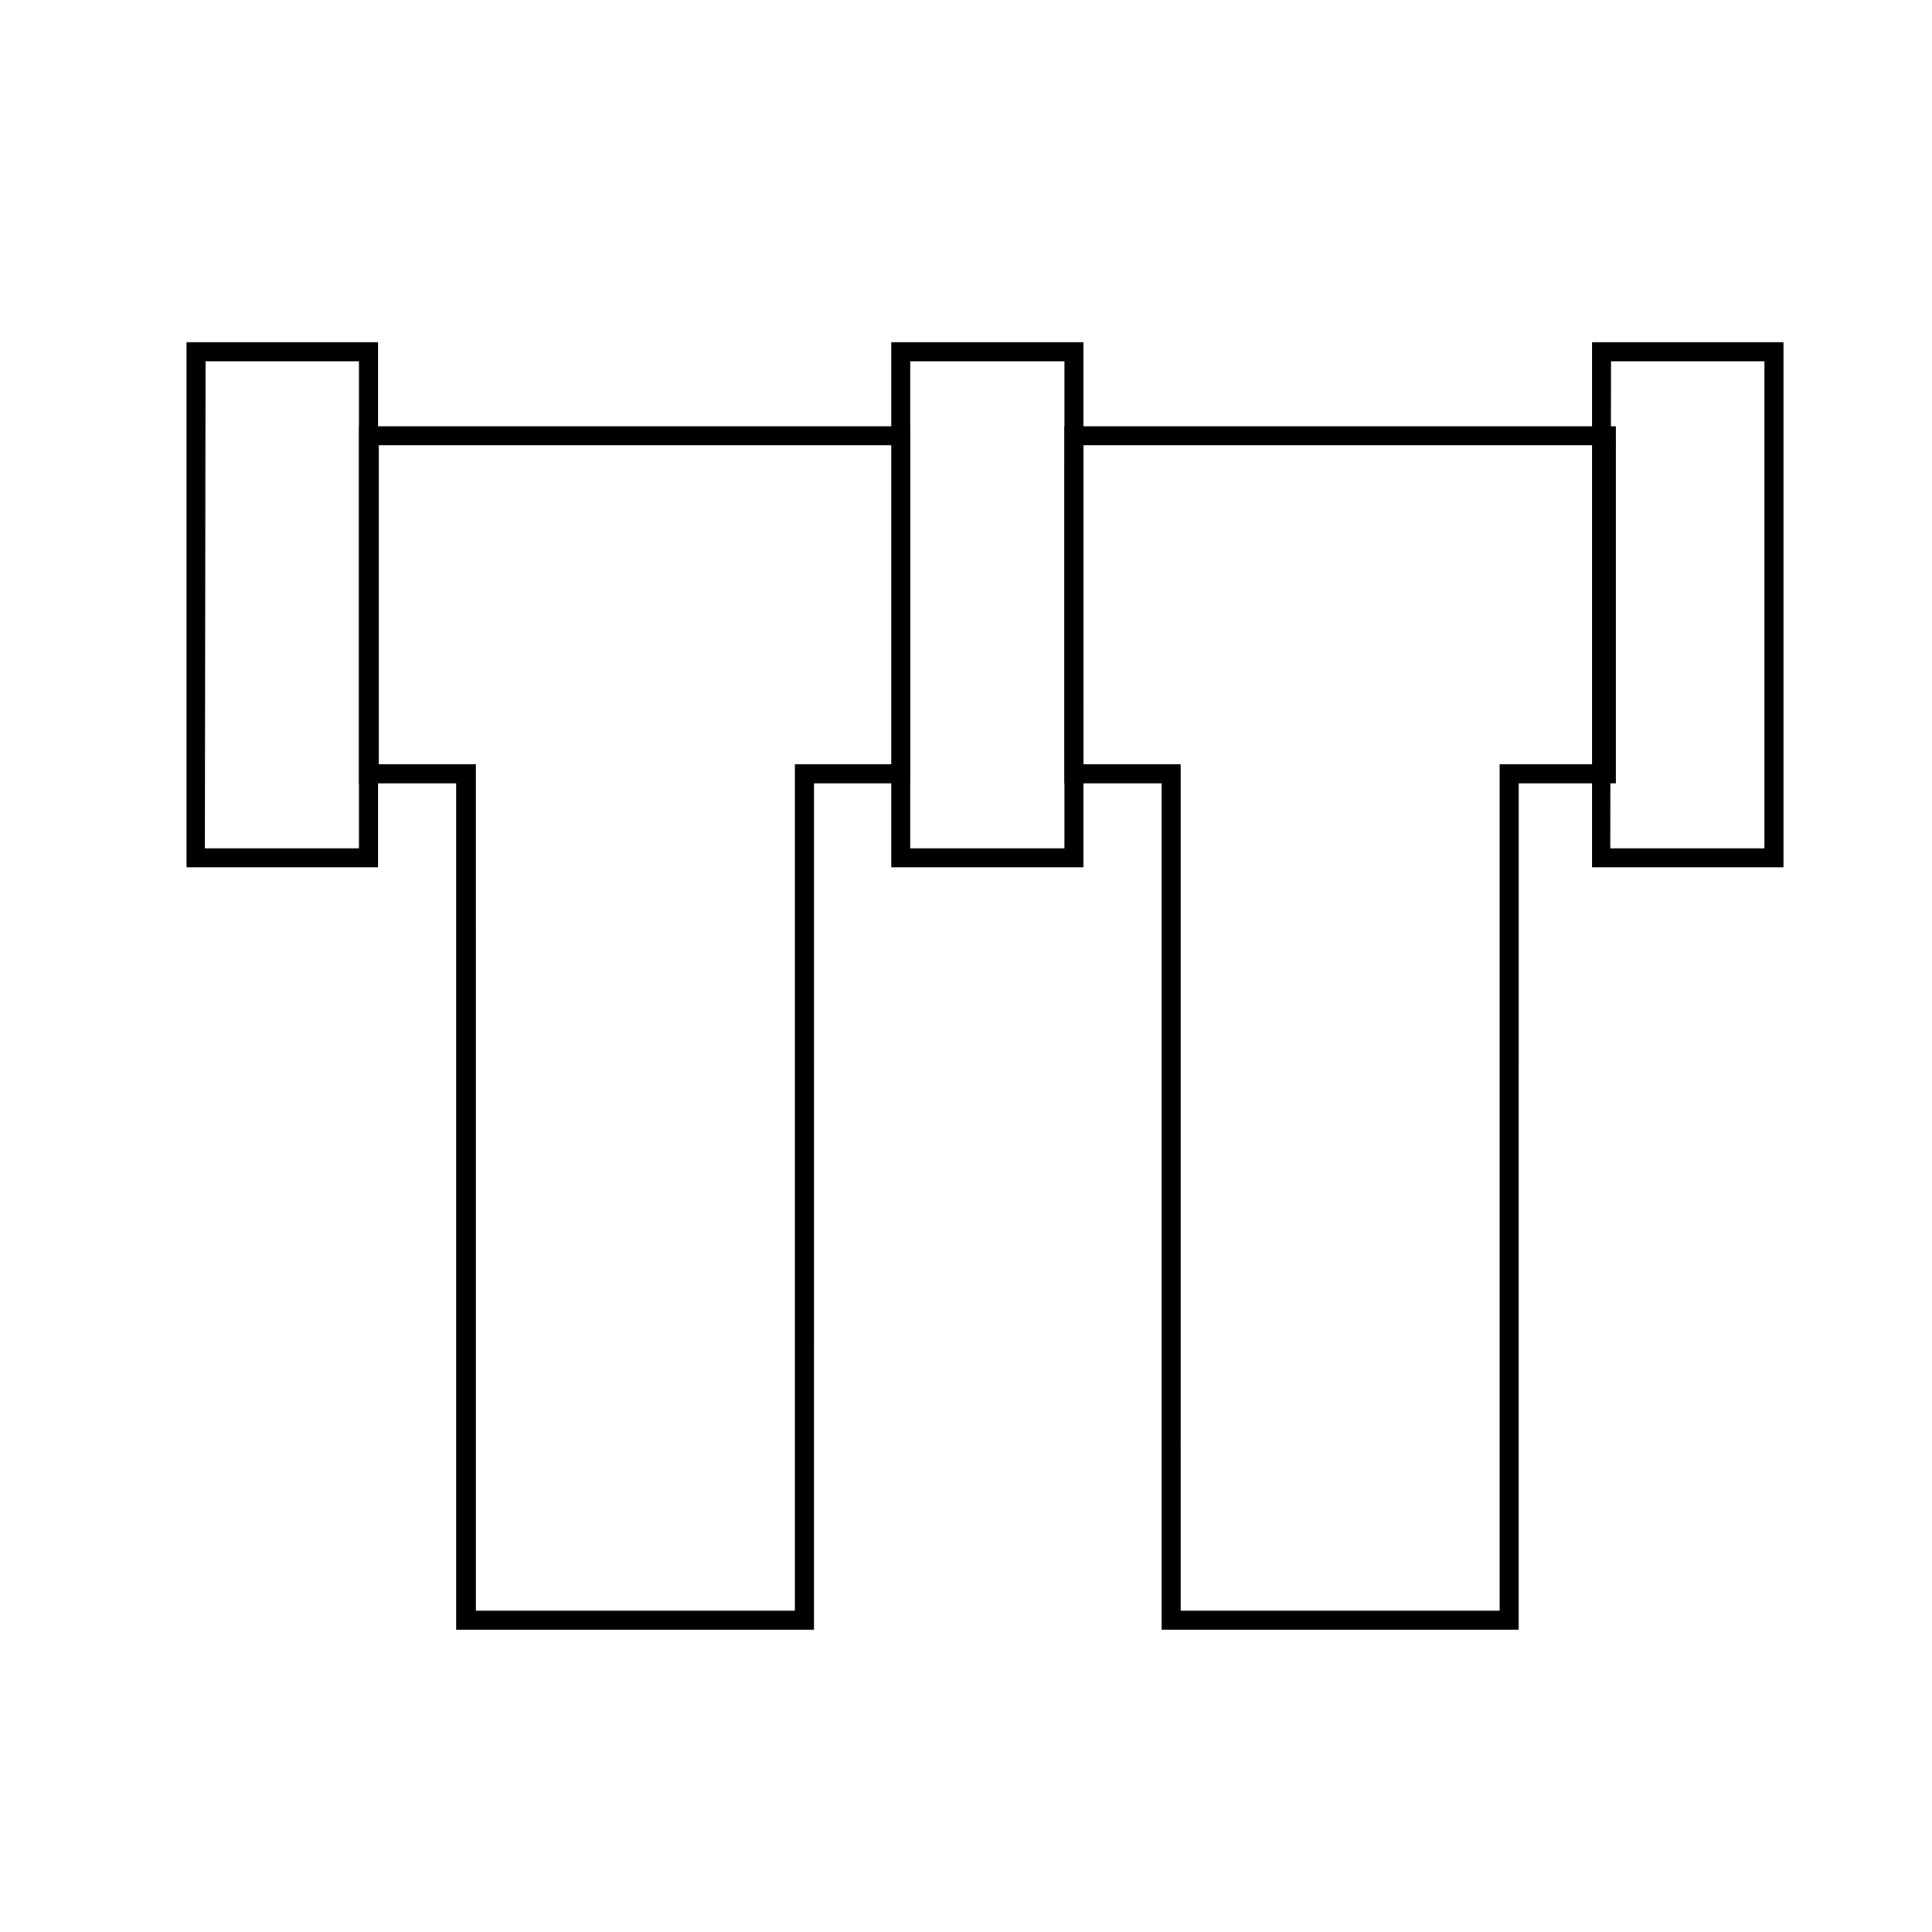
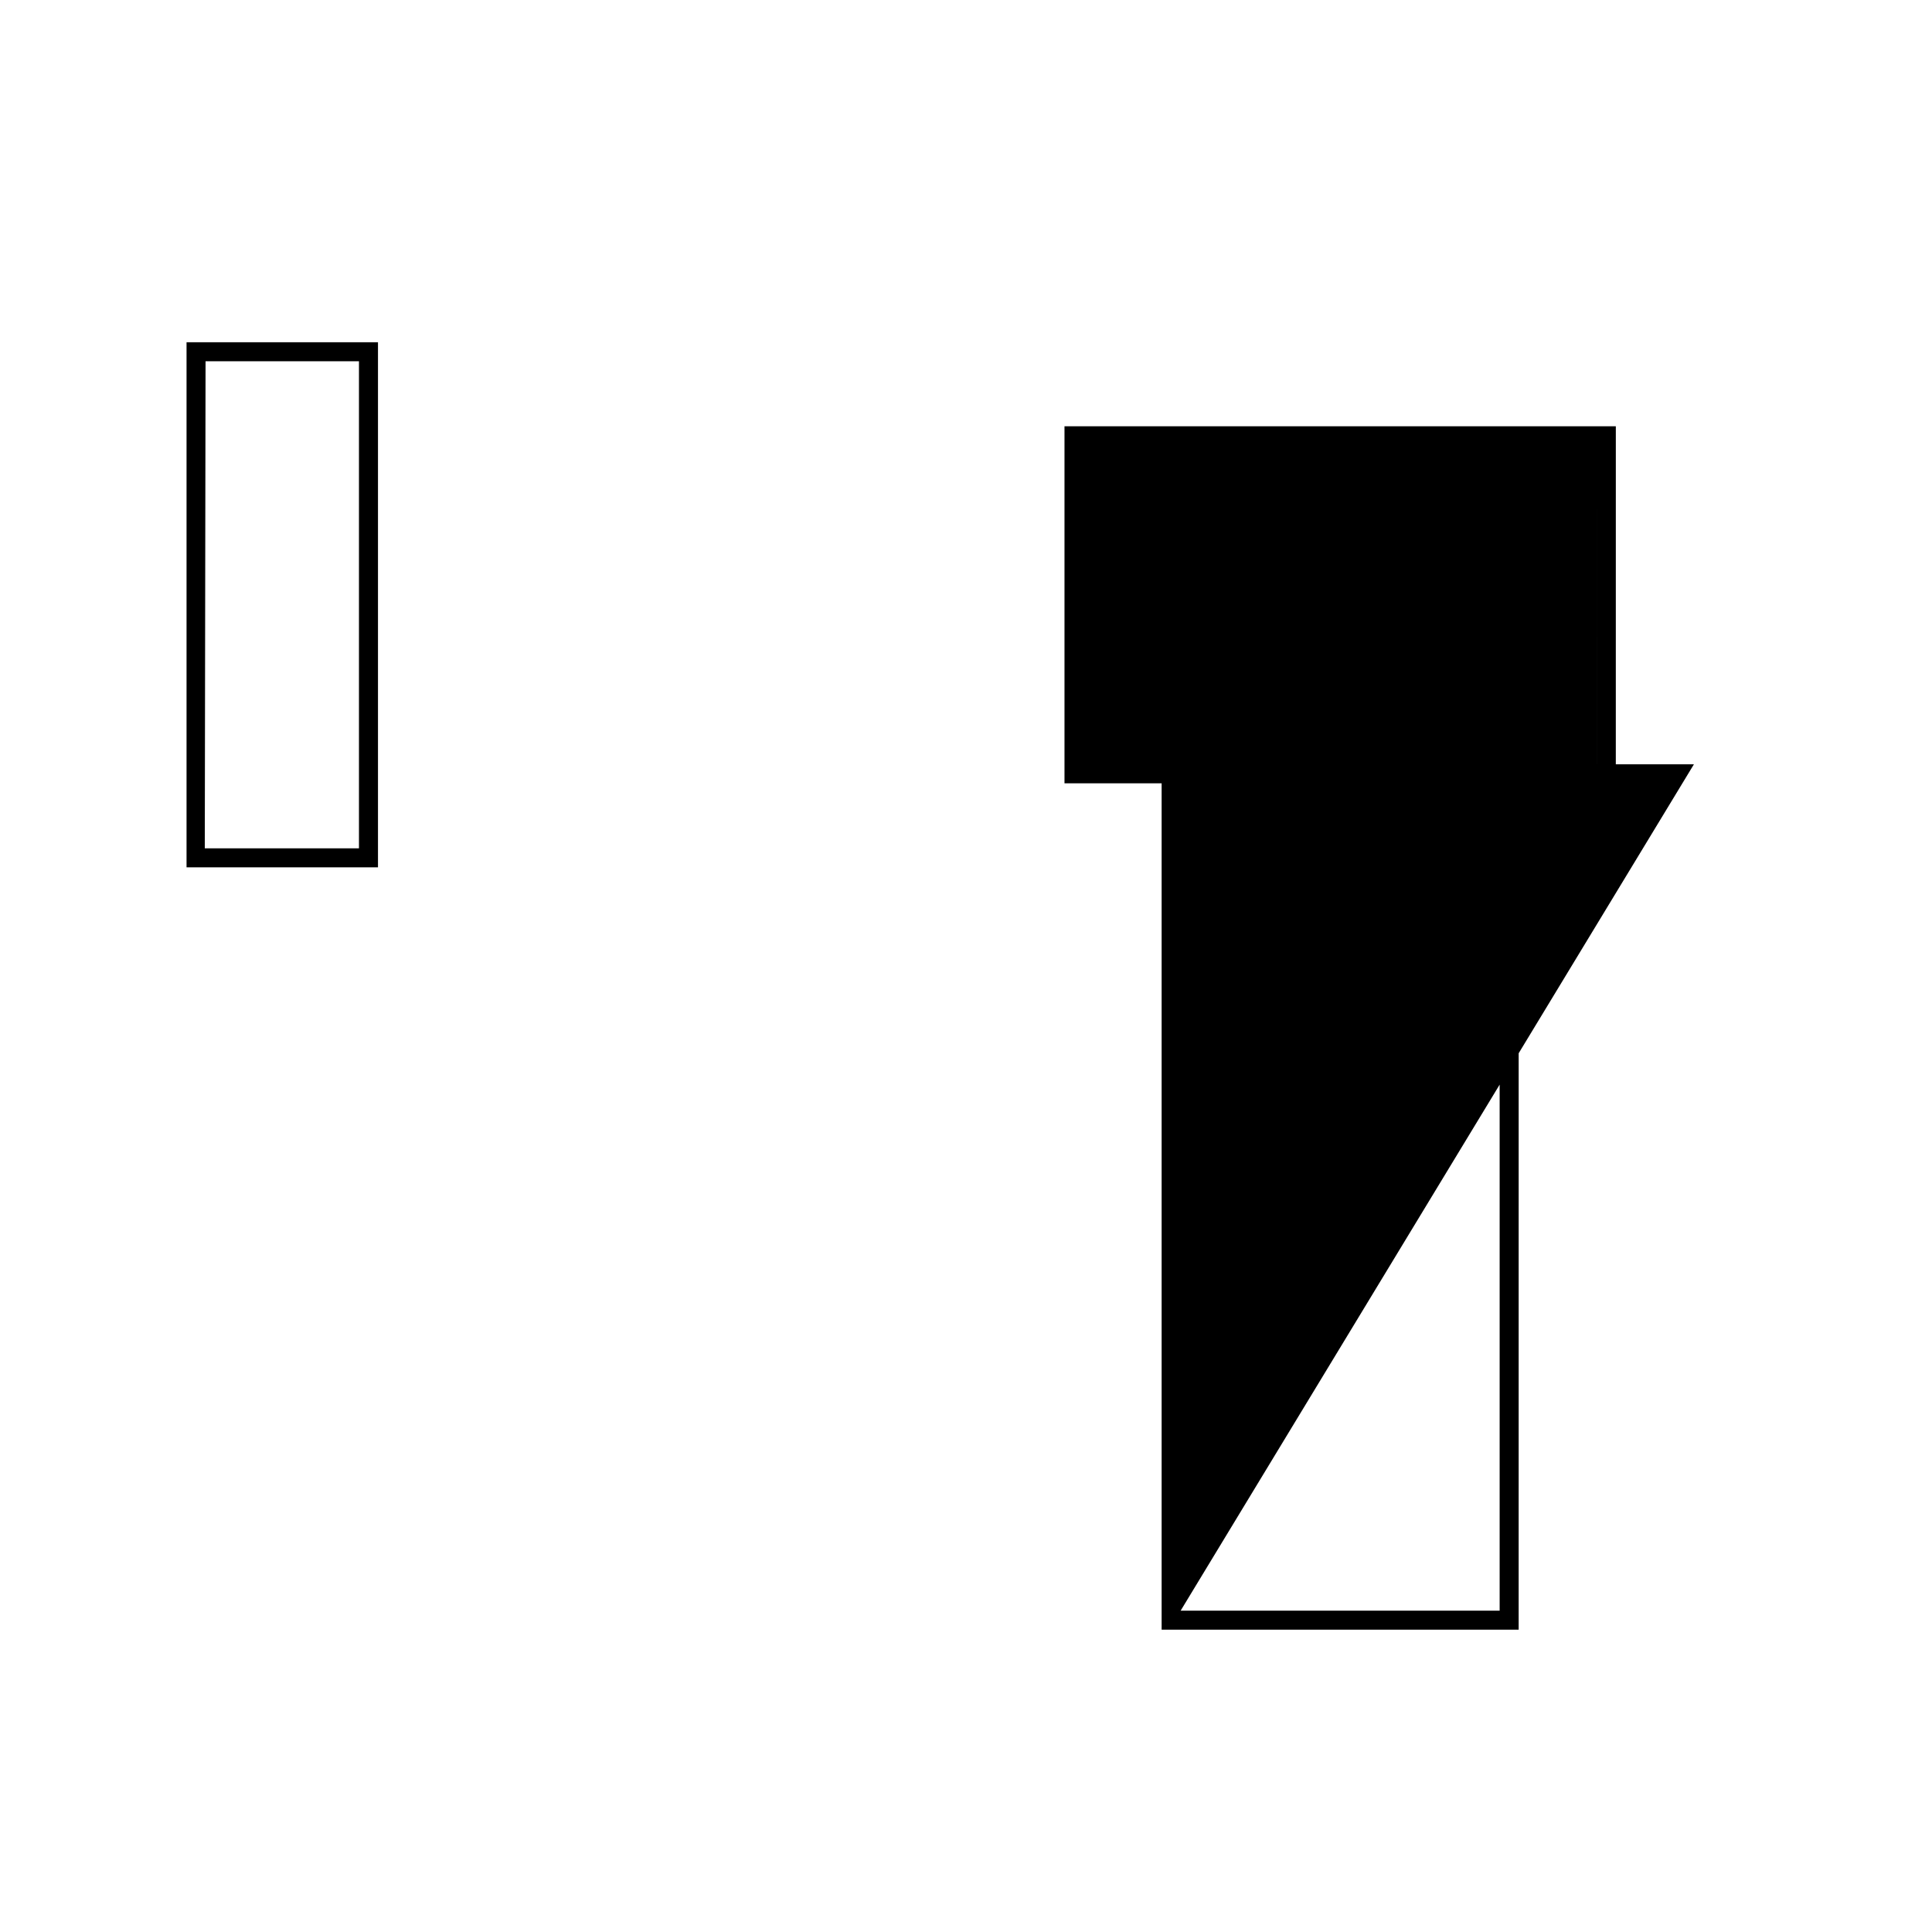
<svg xmlns="http://www.w3.org/2000/svg" fill="#000000" width="800px" height="800px" version="1.1" viewBox="144 144 512 512">
  <g>
    <path d="m244.17 373.85h-50.734v-139.15h50.734zm-45.898-5.039h40.859v-129.07h-40.656z" />
-     <path d="m431.13 373.85h-50.934v-139.15h50.934zm-45.898-5.039h40.859l0.004-129.07h-40.859z" />
-     <path d="m616.64 373.85h-50.734v-139.15h50.734zm-45.898-5.039h40.859v-129.07h-40.656z" />
-     <path d="m359.7 575.88h-94.82v-224.3h-25.742v-94.613h146.11v94.613h-25.543zm-89.578-5.039h84.539v-224.3h25.746l-0.004-84.539h-136.03v84.539h25.746z" />
-     <path d="m546.46 575.88h-94.617v-224.3h-25.742v-94.613h146.11l-0.004 94.613h-25.742zm-89.578-5.039h84.539v-224.3h25.746v-84.539h-136.03l-0.004 84.539h25.746z" />
+     <path d="m546.46 575.88h-94.617v-224.3h-25.742v-94.613h146.11l-0.004 94.613h-25.742zm-89.578-5.039h84.539v-224.3h25.746v-84.539l-0.004 84.539h25.746z" />
  </g>
</svg>